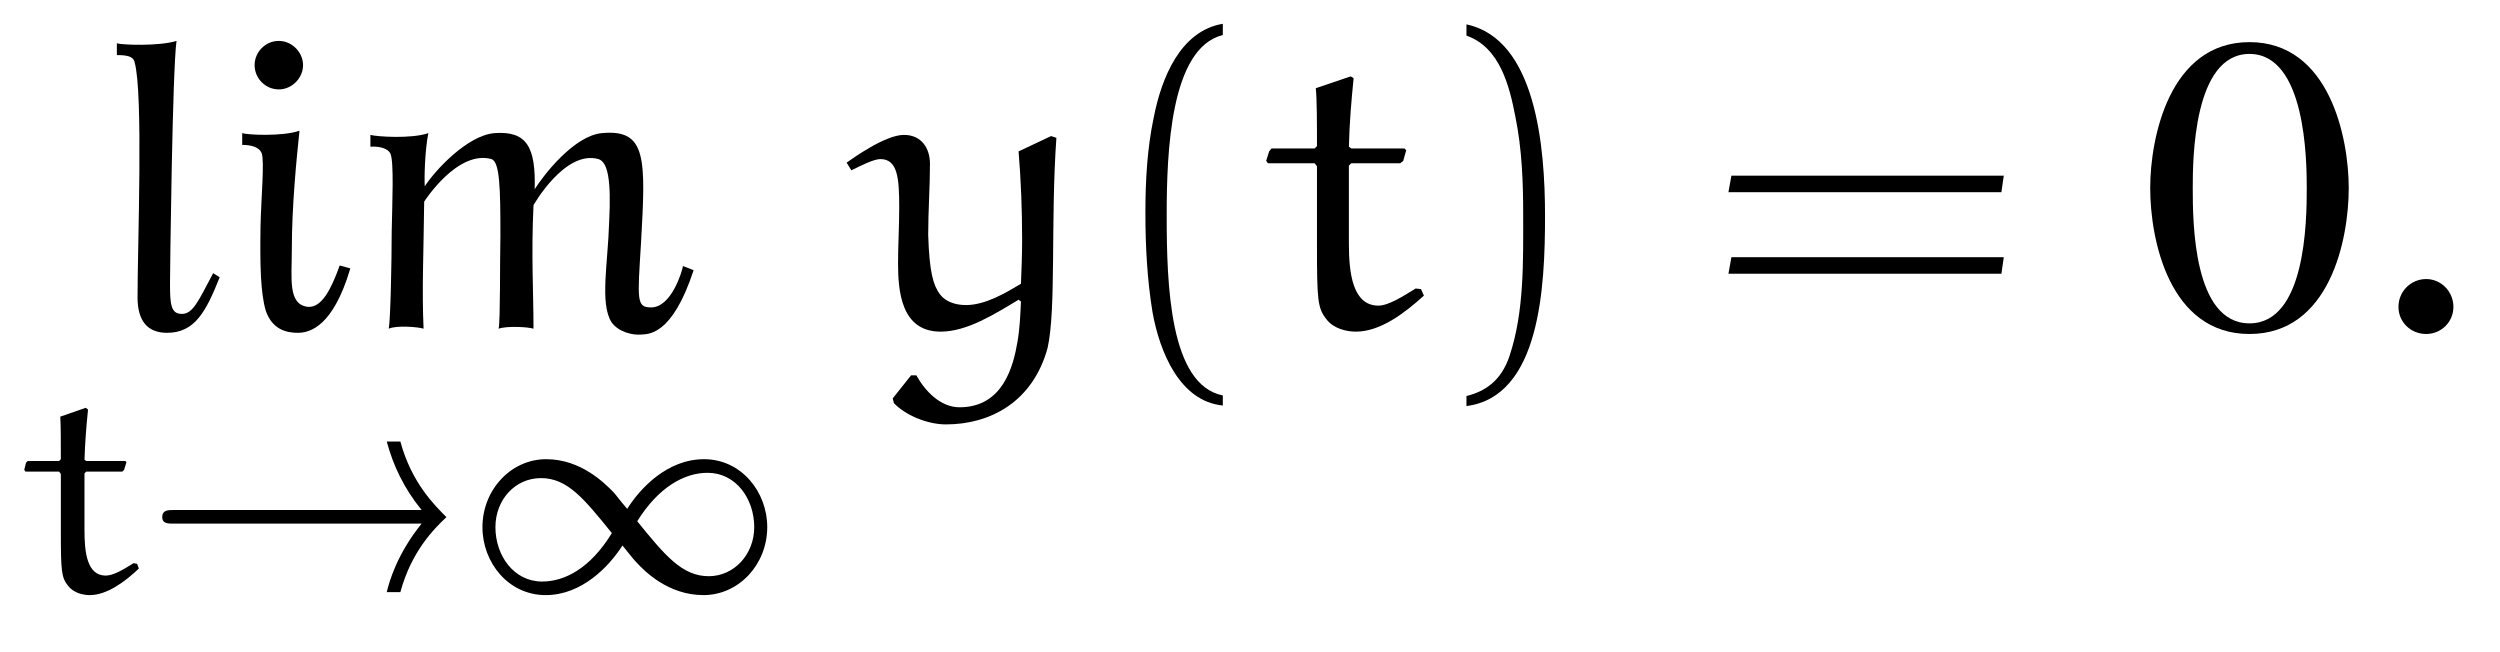
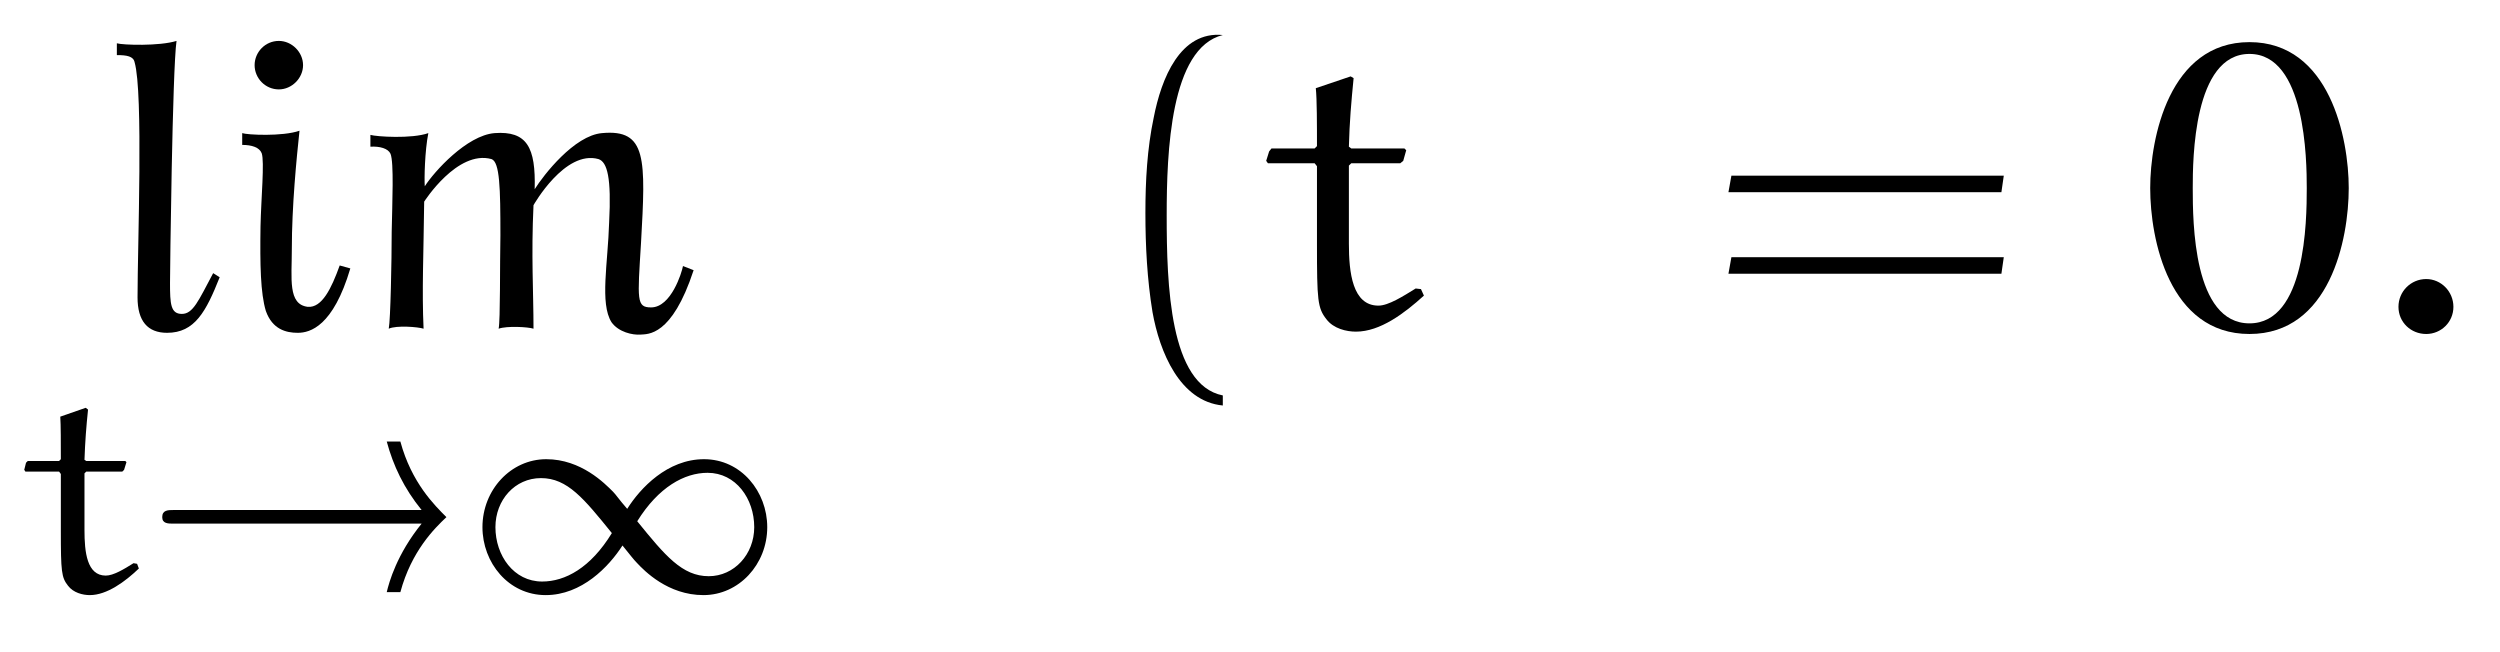
<svg xmlns="http://www.w3.org/2000/svg" xmlns:xlink="http://www.w3.org/1999/xlink" viewBox="0 0 66.11 17.25" version="1.2">
  <defs>
    <g>
      <symbol overflow="visible" id="glyph0-0">
        <path style="stroke:none;" d="" />
      </symbol>
      <symbol overflow="visible" id="glyph0-1">
        <path style="stroke:none;" d="M 3.016 -1.344 L 2.844 -1.453 C 2.453 -0.719 2.312 -0.375 2.016 -0.375 C 1.719 -0.375 1.703 -0.641 1.703 -1.188 C 1.703 -1.484 1.766 -6.844 1.875 -7.594 C 1.422 -7.453 0.453 -7.484 0.297 -7.531 L 0.297 -7.219 C 0.562 -7.219 0.734 -7.188 0.766 -7.031 C 1 -6.219 0.844 -2.188 0.844 -0.812 C 0.844 -0.188 1.109 0.125 1.625 0.125 C 2.359 0.125 2.656 -0.438 3.016 -1.344 Z M 3.016 -1.344 " />
      </symbol>
      <symbol overflow="visible" id="glyph0-2">
        <path style="stroke:none;" d="M 2.078 -6.953 C 2.078 -7.297 1.781 -7.594 1.438 -7.594 C 1.078 -7.594 0.797 -7.297 0.797 -6.953 C 0.797 -6.609 1.078 -6.312 1.438 -6.312 C 1.781 -6.312 2.078 -6.609 2.078 -6.953 Z M 3.328 -1.578 L 3.047 -1.656 C 2.828 -1.047 2.578 -0.531 2.203 -0.562 C 1.672 -0.625 1.781 -1.312 1.781 -2.078 C 1.781 -3.234 1.906 -4.484 1.984 -5.219 C 1.531 -5.062 0.594 -5.109 0.469 -5.156 L 0.469 -4.844 C 0.719 -4.844 0.922 -4.781 0.984 -4.625 C 1.062 -4.406 0.969 -3.438 0.953 -2.688 C 0.938 -1.672 0.953 -0.922 1.094 -0.453 C 1.266 0.031 1.625 0.125 1.938 0.125 C 2.266 0.125 2.875 -0.047 3.328 -1.578 Z M 3.328 -1.578 " />
      </symbol>
      <symbol overflow="visible" id="glyph0-3">
        <path style="stroke:none;" d="M 8.953 -1.531 L 8.672 -1.641 C 8.641 -1.469 8.359 -0.547 7.828 -0.547 C 7.438 -0.547 7.469 -0.734 7.562 -2.25 C 7.688 -4.484 7.719 -5.266 6.531 -5.156 C 5.797 -5.094 4.984 -4.047 4.75 -3.672 C 4.781 -4.781 4.547 -5.219 3.688 -5.156 C 2.953 -5.094 2.094 -4.141 1.844 -3.75 C 1.828 -3.938 1.844 -4.688 1.938 -5.156 C 1.5 -5 0.562 -5.062 0.406 -5.109 L 0.406 -4.797 C 0.656 -4.812 0.875 -4.75 0.938 -4.609 C 1.031 -4.375 0.984 -3.328 0.969 -2.547 C 0.969 -1.781 0.938 -0.219 0.891 0.016 C 1.094 -0.078 1.672 -0.031 1.812 0.016 C 1.766 -1 1.812 -1.938 1.828 -3.344 C 1.828 -3.344 2.703 -4.719 3.609 -4.469 C 3.828 -4.391 3.844 -3.703 3.844 -2.453 C 3.828 -1.688 3.844 -0.203 3.797 0.016 C 4.016 -0.062 4.578 -0.031 4.719 0.016 C 4.719 -0.953 4.656 -1.922 4.719 -3.25 C 4.719 -3.25 5.547 -4.719 6.438 -4.469 C 6.672 -4.391 6.781 -3.969 6.719 -2.797 C 6.688 -1.719 6.469 -0.656 6.781 -0.156 C 6.969 0.109 7.344 0.188 7.547 0.172 C 7.734 0.156 8.375 0.234 8.953 -1.531 Z M 8.953 -1.531 " />
      </symbol>
      <symbol overflow="visible" id="glyph0-4">
        <path style="stroke:none;" d="M 5.719 -3.703 C 5.719 -5.016 5.219 -7.562 3.094 -7.562 C 0.969 -7.562 0.469 -5.016 0.469 -3.703 C 0.469 -2.344 0.969 0.156 3.094 0.156 C 5.219 0.156 5.719 -2.344 5.719 -3.703 Z M 4.609 -3.703 C 4.609 -2.812 4.578 -0.125 3.094 -0.125 C 1.609 -0.125 1.594 -2.797 1.594 -3.703 C 1.594 -4.453 1.609 -7.25 3.094 -7.25 C 4.578 -7.25 4.609 -4.453 4.609 -3.703 Z M 4.609 -3.703 " />
      </symbol>
      <symbol overflow="visible" id="glyph1-0">
        <path style="stroke:none;" d="" />
      </symbol>
      <symbol overflow="visible" id="glyph1-1">
        <path style="stroke:none;" d="M 1.094 -4.641 C 1.109 -4.438 1.109 -3.922 1.109 -3.516 L 1.062 -3.469 L 0.234 -3.469 L 0.188 -3.422 L 0.141 -3.234 L 0.172 -3.188 L 1.062 -3.188 L 1.109 -3.125 L 1.109 -1.625 C 1.109 -0.547 1.125 -0.391 1.297 -0.172 C 1.438 0.016 1.688 0.078 1.875 0.078 C 2.328 0.078 2.812 -0.281 3.172 -0.625 L 3.125 -0.75 L 3.031 -0.766 C 2.781 -0.609 2.5 -0.438 2.297 -0.438 C 1.797 -0.438 1.734 -1.062 1.734 -1.641 L 1.734 -3.141 L 1.781 -3.188 L 2.734 -3.188 L 2.781 -3.234 L 2.844 -3.438 L 2.812 -3.469 L 1.781 -3.469 L 1.734 -3.5 C 1.75 -3.969 1.781 -4.375 1.828 -4.828 L 1.766 -4.875 Z M 1.094 -4.641 " />
      </symbol>
      <symbol overflow="visible" id="glyph2-0">
        <path style="stroke:none;" d="" />
      </symbol>
      <symbol overflow="visible" id="glyph2-1">
        <path style="stroke:none;" d="M 7.328 -1.812 C 6.672 -1 6.469 -0.266 6.406 0 L 6.766 0 C 7.062 -1.094 7.672 -1.688 7.984 -1.984 C 7.672 -2.297 7.062 -2.891 6.766 -3.984 L 6.406 -3.984 C 6.578 -3.344 6.859 -2.75 7.328 -2.172 L 0.766 -2.172 C 0.625 -2.172 0.469 -2.172 0.469 -1.984 C 0.469 -1.812 0.625 -1.812 0.766 -1.812 Z M 7.328 -1.812 " />
      </symbol>
      <symbol overflow="visible" id="glyph2-2">
        <path style="stroke:none;" d="M 3.891 -1.562 C 3.328 -0.641 2.656 -0.281 2.047 -0.281 C 1.297 -0.281 0.812 -0.969 0.812 -1.719 C 0.812 -2.438 1.328 -3.016 2.016 -3.016 C 2.719 -3.016 3.156 -2.469 3.891 -1.562 Z M 4.297 -2.203 C 4.078 -2.453 4 -2.578 3.922 -2.656 C 3.703 -2.875 3.078 -3.516 2.156 -3.516 C 1.219 -3.516 0.469 -2.703 0.469 -1.719 C 0.469 -0.781 1.156 0.078 2.141 0.078 C 3.094 0.078 3.812 -0.672 4.172 -1.234 C 4.375 -0.984 4.469 -0.859 4.547 -0.781 C 4.75 -0.562 5.375 0.078 6.312 0.078 C 7.25 0.078 8 -0.734 8 -1.719 C 8 -2.656 7.312 -3.516 6.328 -3.516 C 5.359 -3.516 4.641 -2.75 4.297 -2.203 Z M 4.562 -1.875 C 5.125 -2.781 5.812 -3.156 6.422 -3.156 C 7.172 -3.156 7.656 -2.469 7.656 -1.719 C 7.656 -1 7.125 -0.422 6.453 -0.422 C 5.75 -0.422 5.297 -0.969 4.562 -1.875 Z M 4.562 -1.875 " />
      </symbol>
      <symbol overflow="visible" id="glyph3-0">
        <path style="stroke:none;" d="" />
      </symbol>
      <symbol overflow="visible" id="glyph3-1">
-         <path style="stroke:none;" d="M 1.062 1.984 C 1.359 2.297 1.938 2.547 2.438 2.547 C 3.609 2.547 4.734 1.953 5.125 0.531 C 5.359 -0.5 5.203 -2.812 5.359 -5.031 L 5.219 -5.078 L 4.359 -4.672 C 4.422 -3.922 4.453 -3.125 4.453 -2.344 C 4.453 -1.953 4.438 -1.562 4.422 -1.172 C 4.031 -0.938 3.484 -0.609 2.969 -0.609 C 2.703 -0.609 2.438 -0.688 2.281 -0.891 C 2.109 -1.125 2 -1.453 1.969 -2.469 C 1.969 -3.094 2.016 -3.734 2.016 -4.344 C 2.016 -4.75 1.797 -5.109 1.328 -5.109 C 0.828 -5.109 -0.031 -4.484 -0.188 -4.375 L -0.062 -4.172 C 0.188 -4.297 0.531 -4.469 0.703 -4.469 C 1.156 -4.469 1.203 -3.984 1.203 -3.203 C 1.203 -2.656 1.172 -2.203 1.172 -1.719 C 1.172 -0.984 1.25 0.094 2.297 0.094 C 3 0.094 3.734 -0.375 4.359 -0.75 L 4.422 -0.703 C 4.406 -0.344 4.391 0.016 4.328 0.375 C 4.219 1 3.953 2.094 2.797 2.094 C 2.297 2.094 1.891 1.672 1.656 1.25 L 1.516 1.25 L 1.031 1.859 Z M 1.062 1.984 " />
-       </symbol>
+         </symbol>
      <symbol overflow="visible" id="glyph3-2">
        <path style="stroke:none;" d="M 1.5 -6.344 C 1.531 -6.062 1.531 -5.359 1.531 -4.812 L 1.469 -4.75 L 0.328 -4.75 L 0.266 -4.672 L 0.188 -4.422 L 0.234 -4.359 L 1.469 -4.359 L 1.531 -4.281 L 1.531 -2.219 C 1.531 -0.734 1.547 -0.531 1.781 -0.234 C 1.969 0.016 2.312 0.094 2.562 0.094 C 3.203 0.094 3.844 -0.391 4.359 -0.859 L 4.281 -1.031 L 4.141 -1.047 C 3.812 -0.844 3.422 -0.594 3.156 -0.594 C 2.469 -0.594 2.375 -1.469 2.375 -2.234 L 2.375 -4.297 L 2.438 -4.359 L 3.734 -4.359 L 3.812 -4.422 L 3.891 -4.703 L 3.844 -4.75 L 2.438 -4.75 L 2.375 -4.797 C 2.391 -5.438 2.438 -5.984 2.5 -6.609 L 2.422 -6.656 Z M 1.5 -6.344 " />
      </symbol>
      <symbol overflow="visible" id="glyph3-3">
        <path style="stroke:none;" d="M 0.844 -0.562 C 0.844 -0.156 1.172 0.156 1.578 0.156 C 1.969 0.156 2.297 -0.156 2.297 -0.562 C 2.297 -0.969 1.969 -1.297 1.578 -1.297 C 1.172 -1.297 0.844 -0.969 0.844 -0.562 Z M 0.844 -0.562 " />
      </symbol>
      <symbol overflow="visible" id="glyph4-0">
        <path style="stroke:none;" d="" />
      </symbol>
      <symbol overflow="visible" id="glyph4-1">
-         <path style="stroke:none;" d="M 3.281 1.781 C 1.875 1.5 1.797 -1.141 1.797 -2.984 C 1.797 -4.641 1.891 -7.406 3.281 -7.75 L 3.281 -8.047 C 2.156 -7.859 1.656 -6.609 1.453 -5.562 C 1.281 -4.75 1.234 -3.891 1.234 -3.047 C 1.234 -2.172 1.281 -1.281 1.422 -0.422 C 1.609 0.625 2.141 1.938 3.281 2.047 Z M 3.281 1.781 " />
+         <path style="stroke:none;" d="M 3.281 1.781 C 1.875 1.5 1.797 -1.141 1.797 -2.984 C 1.797 -4.641 1.891 -7.406 3.281 -7.75 C 2.156 -7.859 1.656 -6.609 1.453 -5.562 C 1.281 -4.75 1.234 -3.891 1.234 -3.047 C 1.234 -2.172 1.281 -1.281 1.422 -0.422 C 1.609 0.625 2.141 1.938 3.281 2.047 Z M 3.281 1.781 " />
      </symbol>
      <symbol overflow="visible" id="glyph4-2">
-         <path style="stroke:none;" d="M 0.938 -7.734 C 1.828 -7.422 2.078 -6.391 2.234 -5.578 C 2.406 -4.734 2.438 -3.859 2.438 -3.016 C 2.438 -1.766 2.469 -0.438 2.078 0.734 C 1.859 1.391 1.438 1.672 0.938 1.797 L 0.938 2.062 C 2.891 1.812 3.016 -1.094 3.016 -2.969 C 3.016 -4.781 2.781 -7.641 0.938 -8.031 Z M 0.938 -7.734 " />
-       </symbol>
+         </symbol>
      <symbol overflow="visible" id="glyph4-3">
        <path style="stroke:none;" d="M 7.812 -3.594 L 7.875 -4.031 L 0.672 -4.031 L 0.594 -3.594 Z M 7.812 -1.438 L 7.875 -1.875 L 0.672 -1.875 L 0.594 -1.438 Z M 7.812 -1.438 " />
      </symbol>
    </g>
  </defs>
  <g id="surface1">
    <g style="fill:rgb(0%,0%,0%);fill-opacity:1;">
      <use xlink:href="#glyph0-1" x="2.793" y="8.676" />
      <use xlink:href="#glyph0-2" x="5.936" y="8.676" />
      <use xlink:href="#glyph0-3" x="9.389" y="8.676" />
    </g>
    <g style="fill:rgb(0%,0%,0%);fill-opacity:1;">
      <use xlink:href="#glyph1-1" x="0.5" y="15.659" />
    </g>
    <g style="fill:rgb(0%,0%,0%);fill-opacity:1;">
      <use xlink:href="#glyph2-1" x="3.821" y="15.659" />
      <use xlink:href="#glyph2-2" x="12.289" y="15.659" />
    </g>
    <g style="fill:rgb(0%,0%,0%);fill-opacity:1;">
      <use xlink:href="#glyph3-1" x="22.576" y="8.676" />
    </g>
    <g style="fill:rgb(0%,0%,0%);fill-opacity:1;">
      <use xlink:href="#glyph4-1" x="29.055" y="8.676" />
    </g>
    <g style="fill:rgb(0%,0%,0%);fill-opacity:1;">
      <use xlink:href="#glyph3-2" x="33.295" y="8.676" />
    </g>
    <g style="fill:rgb(0%,0%,0%);fill-opacity:1;">
      <use xlink:href="#glyph4-2" x="37.841" y="8.676" />
    </g>
    <g style="fill:rgb(0%,0%,0%);fill-opacity:1;">
      <use xlink:href="#glyph4-3" x="45.113" y="8.676" />
    </g>
    <g style="fill:rgb(0%,0%,0%);fill-opacity:1;">
      <use xlink:href="#glyph0-4" x="56.391" y="8.676" />
    </g>
    <g style="fill:rgb(0%,0%,0%);fill-opacity:1;">
      <use xlink:href="#glyph3-3" x="62.581" y="8.676" />
    </g>
  </g>
</svg>